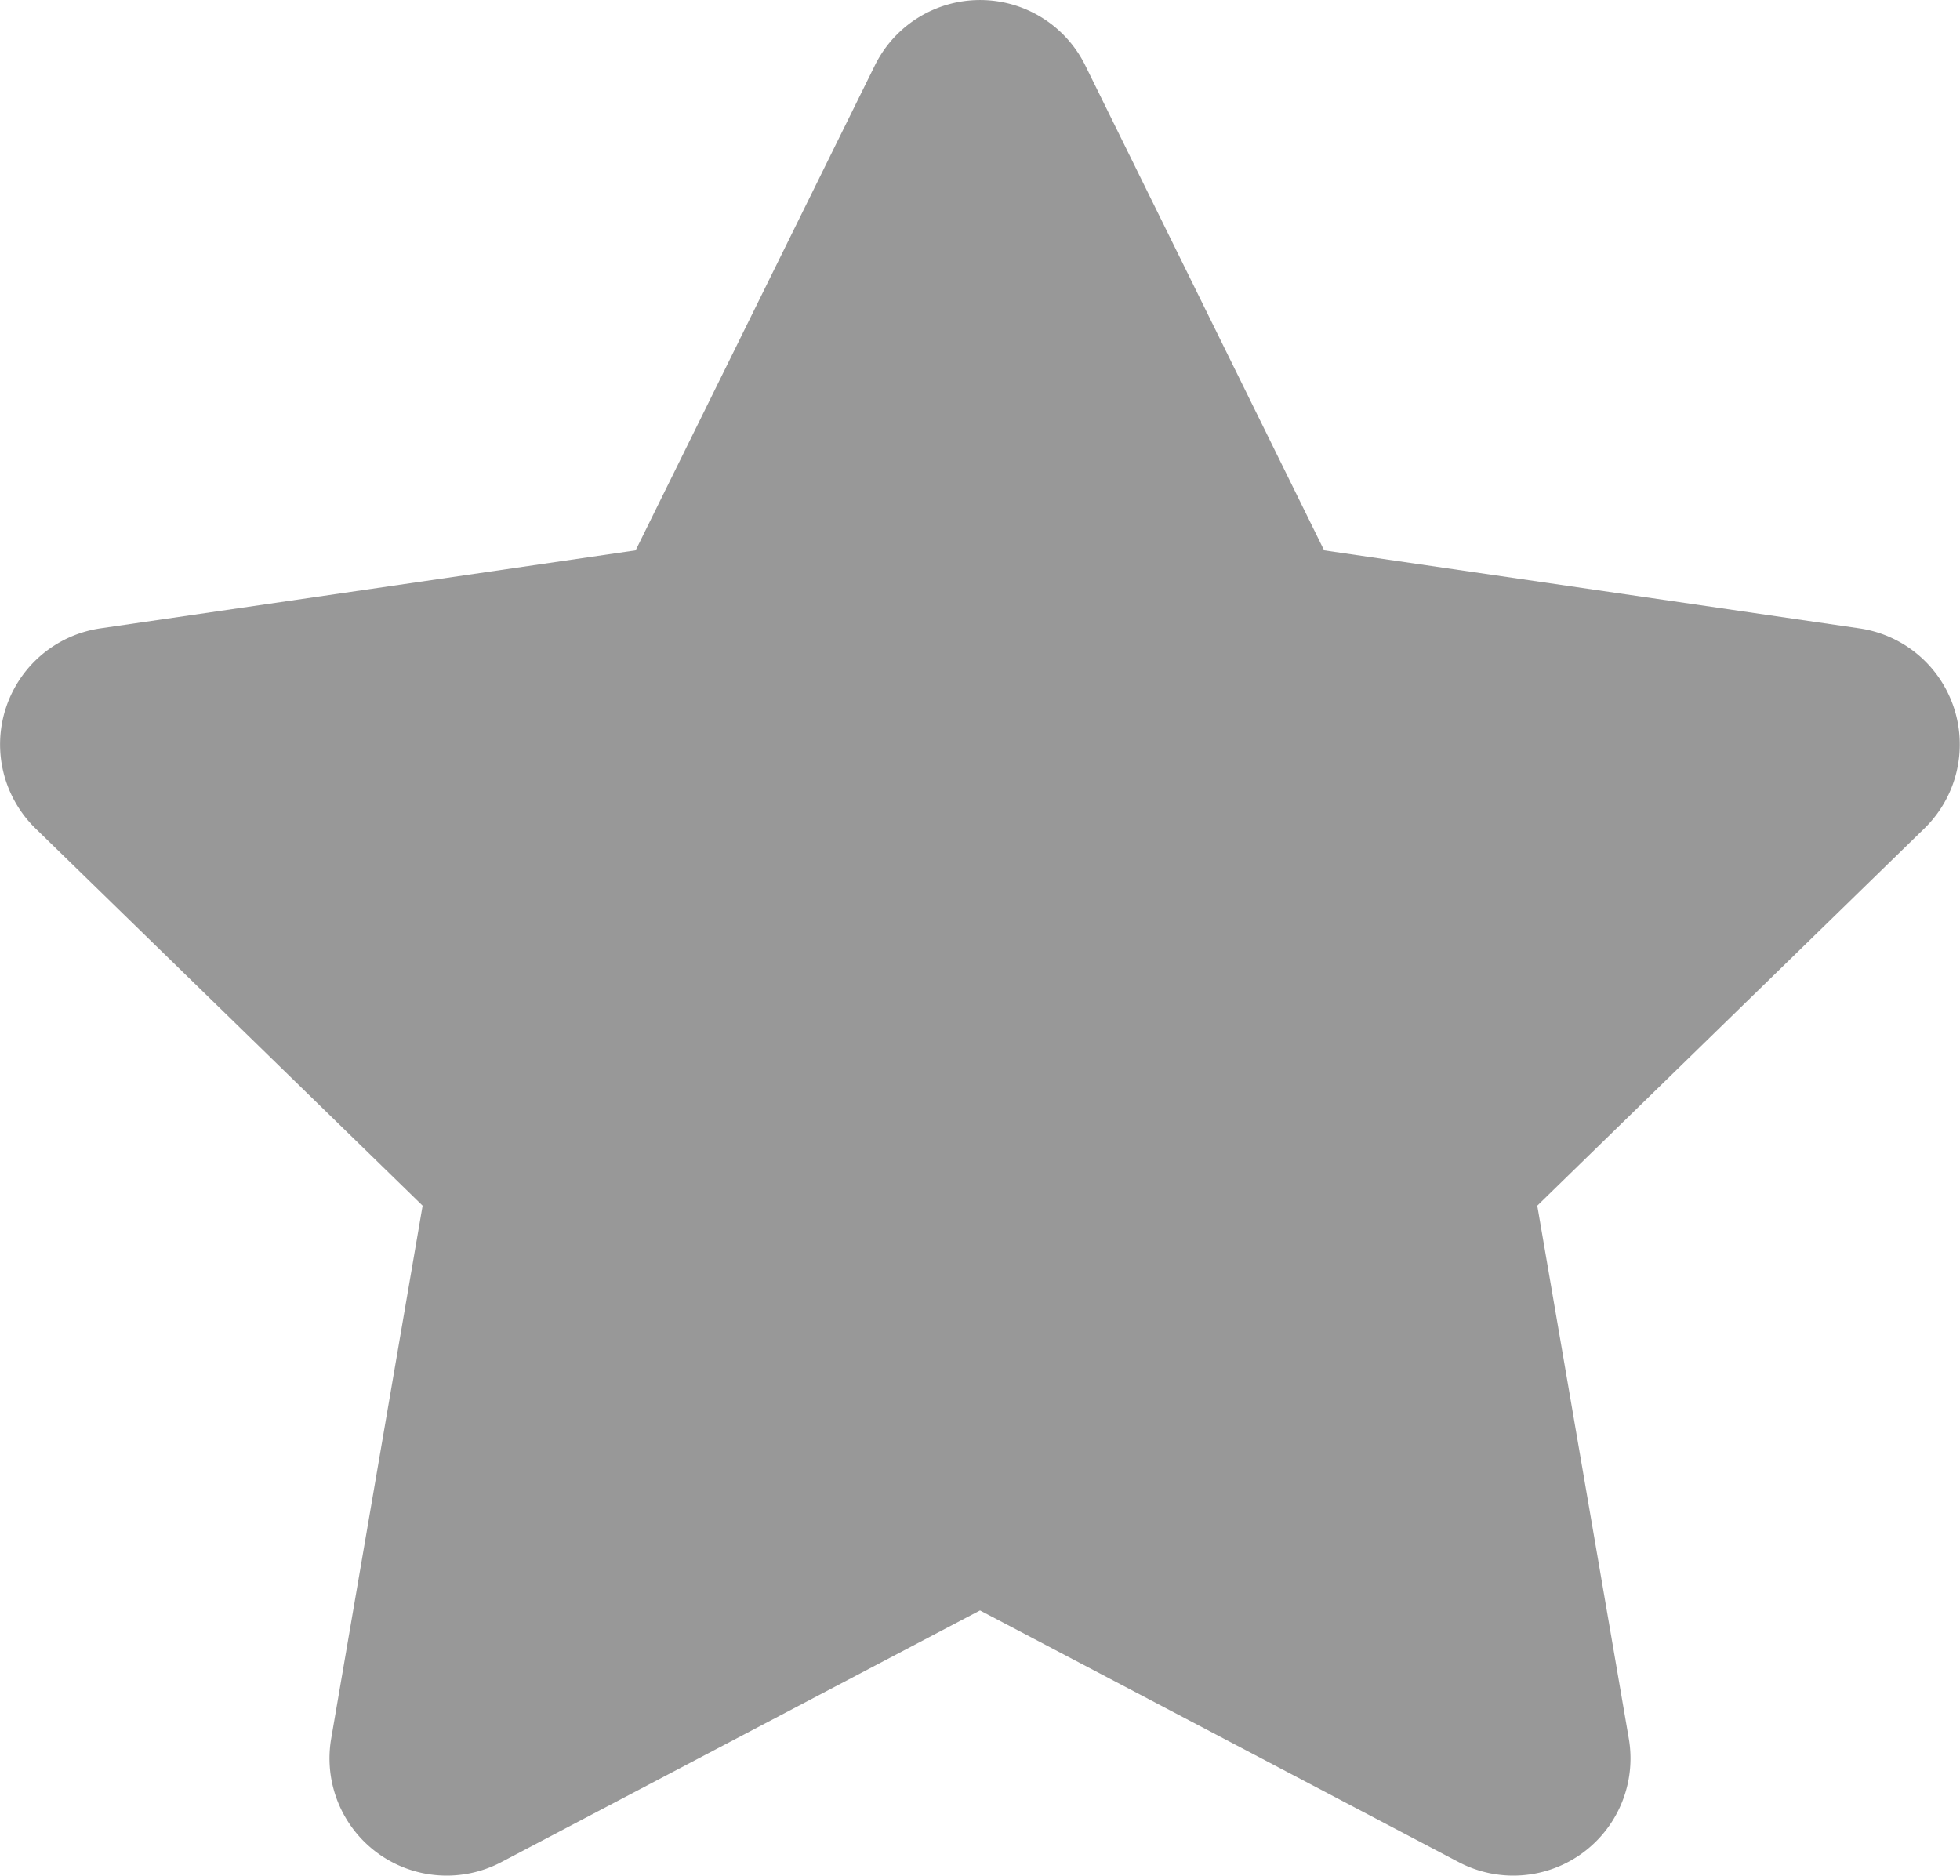
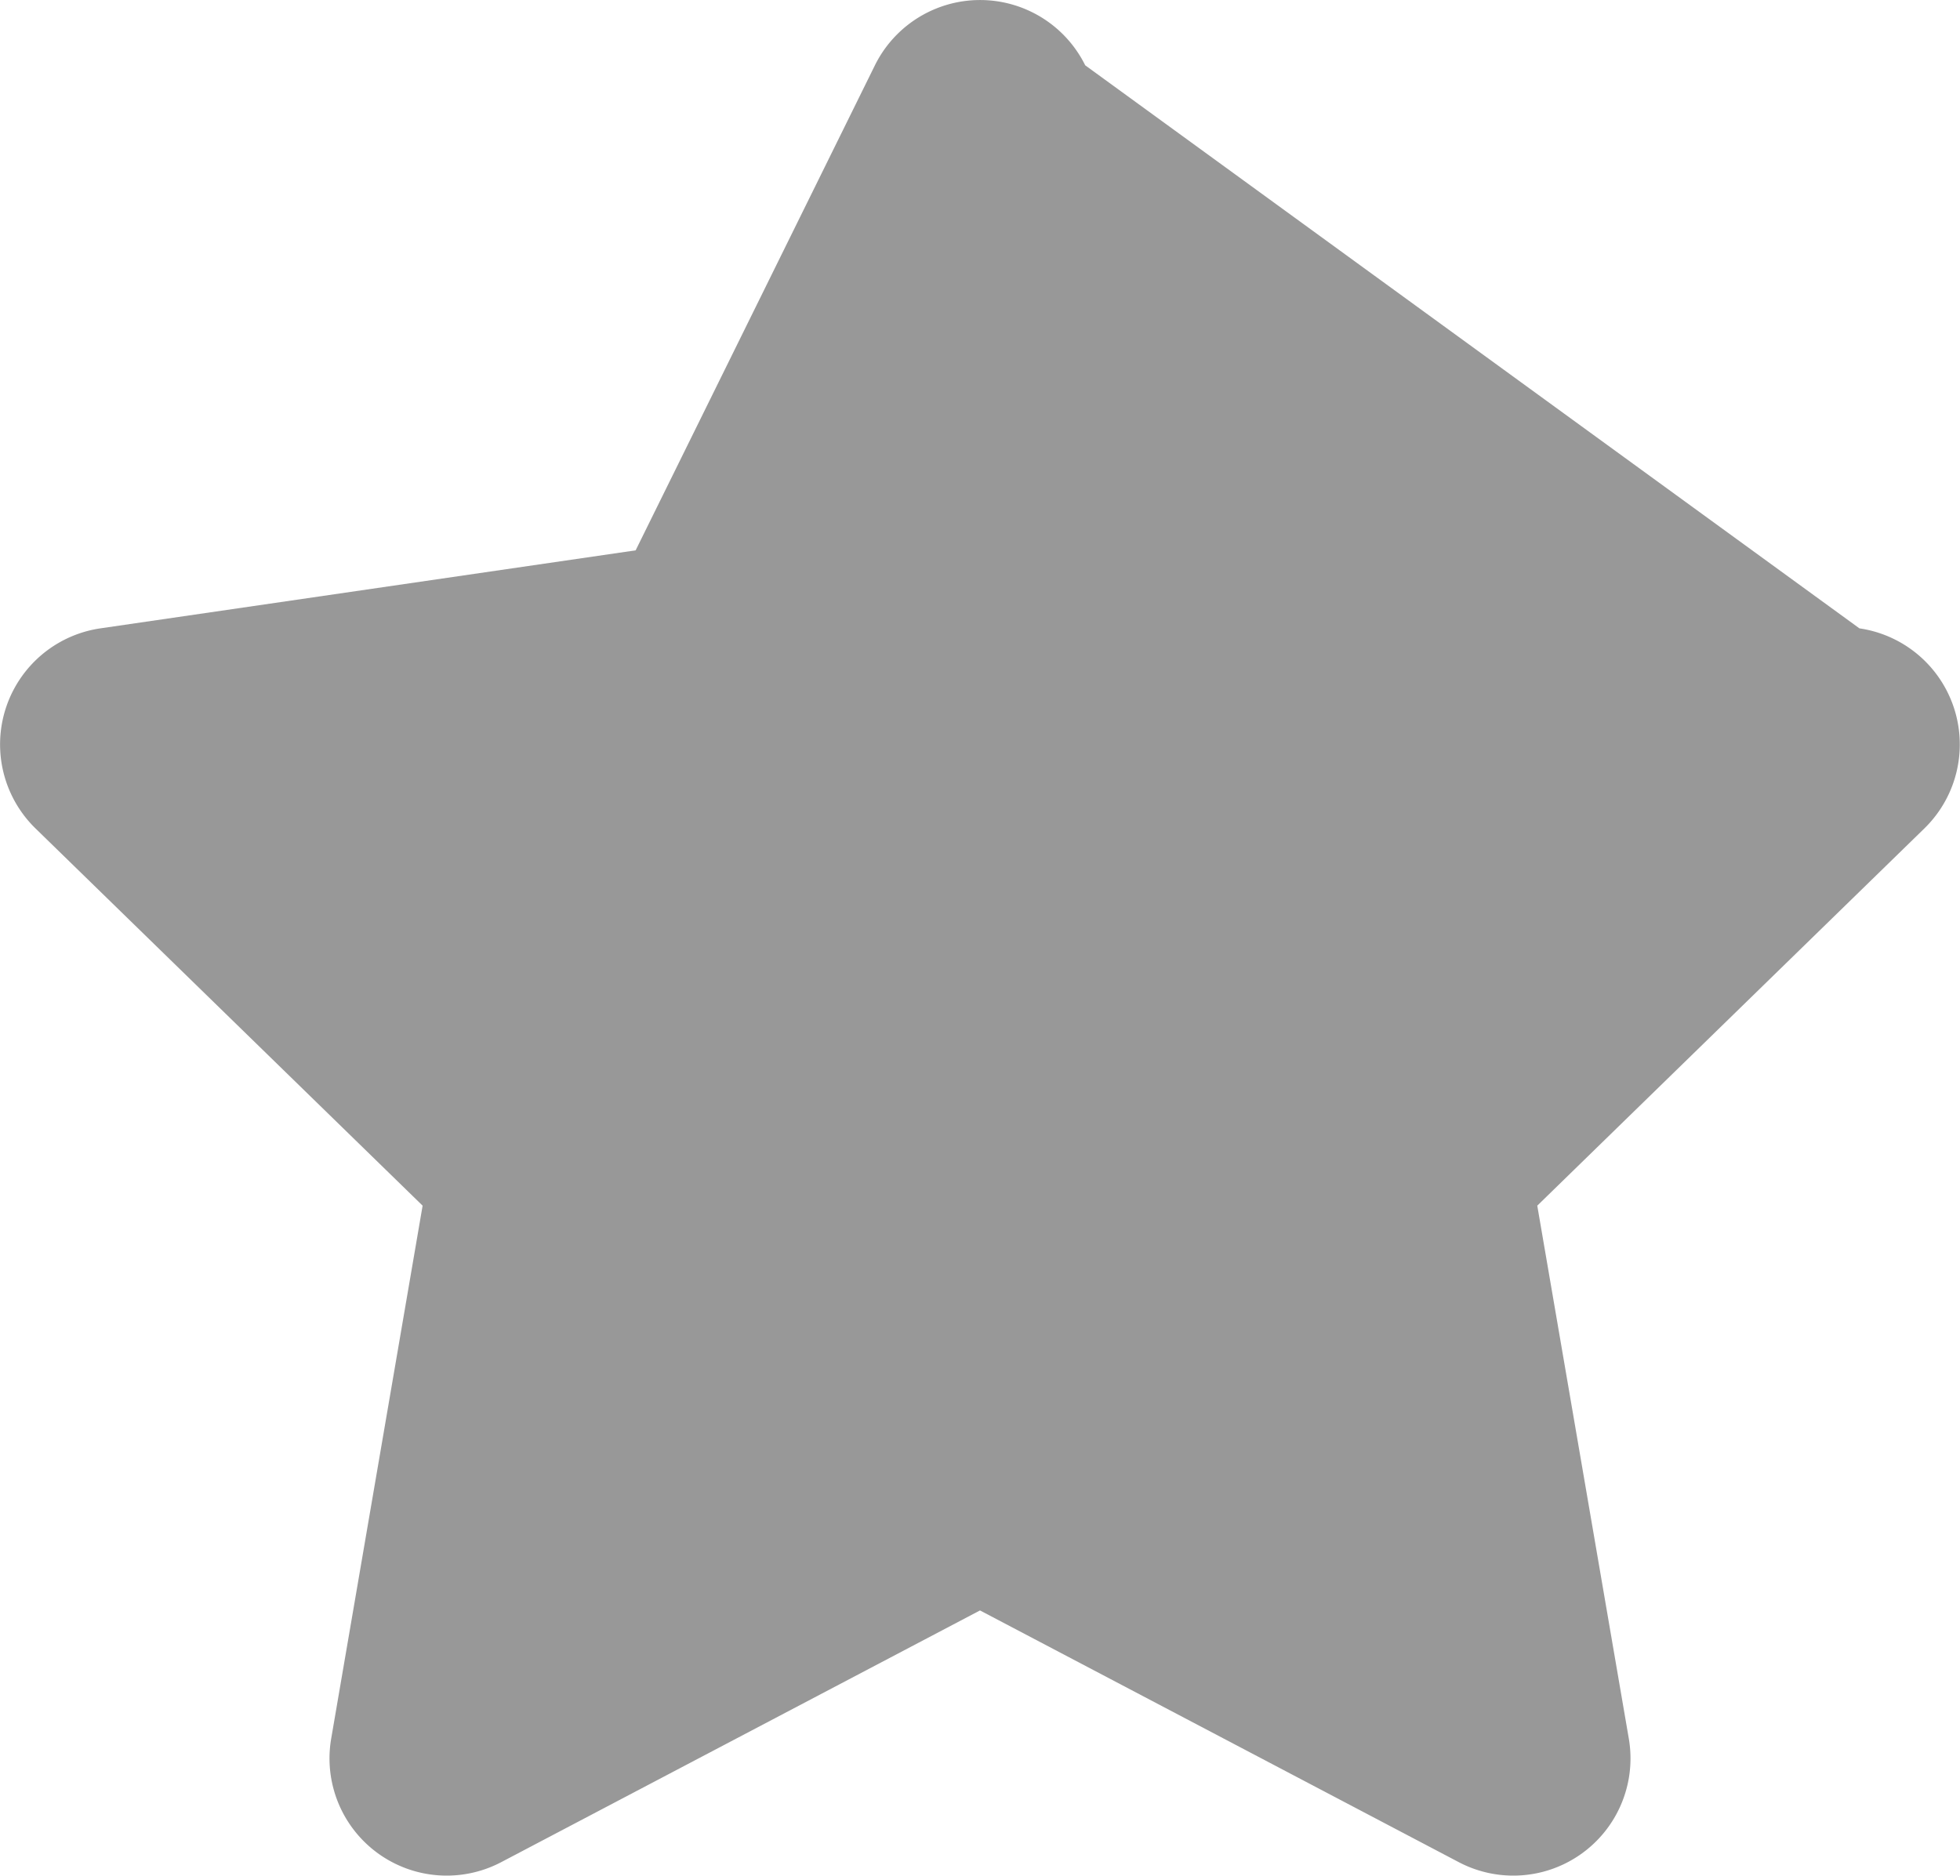
<svg xmlns="http://www.w3.org/2000/svg" width="16.506" height="15.798" viewBox="0 0 16.506 15.798">
-   <path id="Icon_awesome-star" data-name="Icon awesome-star" d="M8.809.549,6.794,4.634l-4.508.657a.988.988,0,0,0-.546,1.685L5,10.153,4.23,14.642a.987.987,0,0,0,1.432,1.04l4.032-2.12,4.032,2.12a.987.987,0,0,0,1.432-1.04l-.771-4.489,3.261-3.178A.988.988,0,0,0,17.1,5.291l-4.508-.657L10.58.549a.988.988,0,0,0-1.771,0Z" transform="translate(-1.441 0.001)" fill="#989898" />
+   <path id="Icon_awesome-star" data-name="Icon awesome-star" d="M8.809.549,6.794,4.634l-4.508.657a.988.988,0,0,0-.546,1.685L5,10.153,4.23,14.642a.987.987,0,0,0,1.432,1.04l4.032-2.12,4.032,2.12a.987.987,0,0,0,1.432-1.04l-.771-4.489,3.261-3.178A.988.988,0,0,0,17.1,5.291L10.58.549a.988.988,0,0,0-1.771,0Z" transform="translate(-1.441 0.001)" fill="#989898" />
</svg>